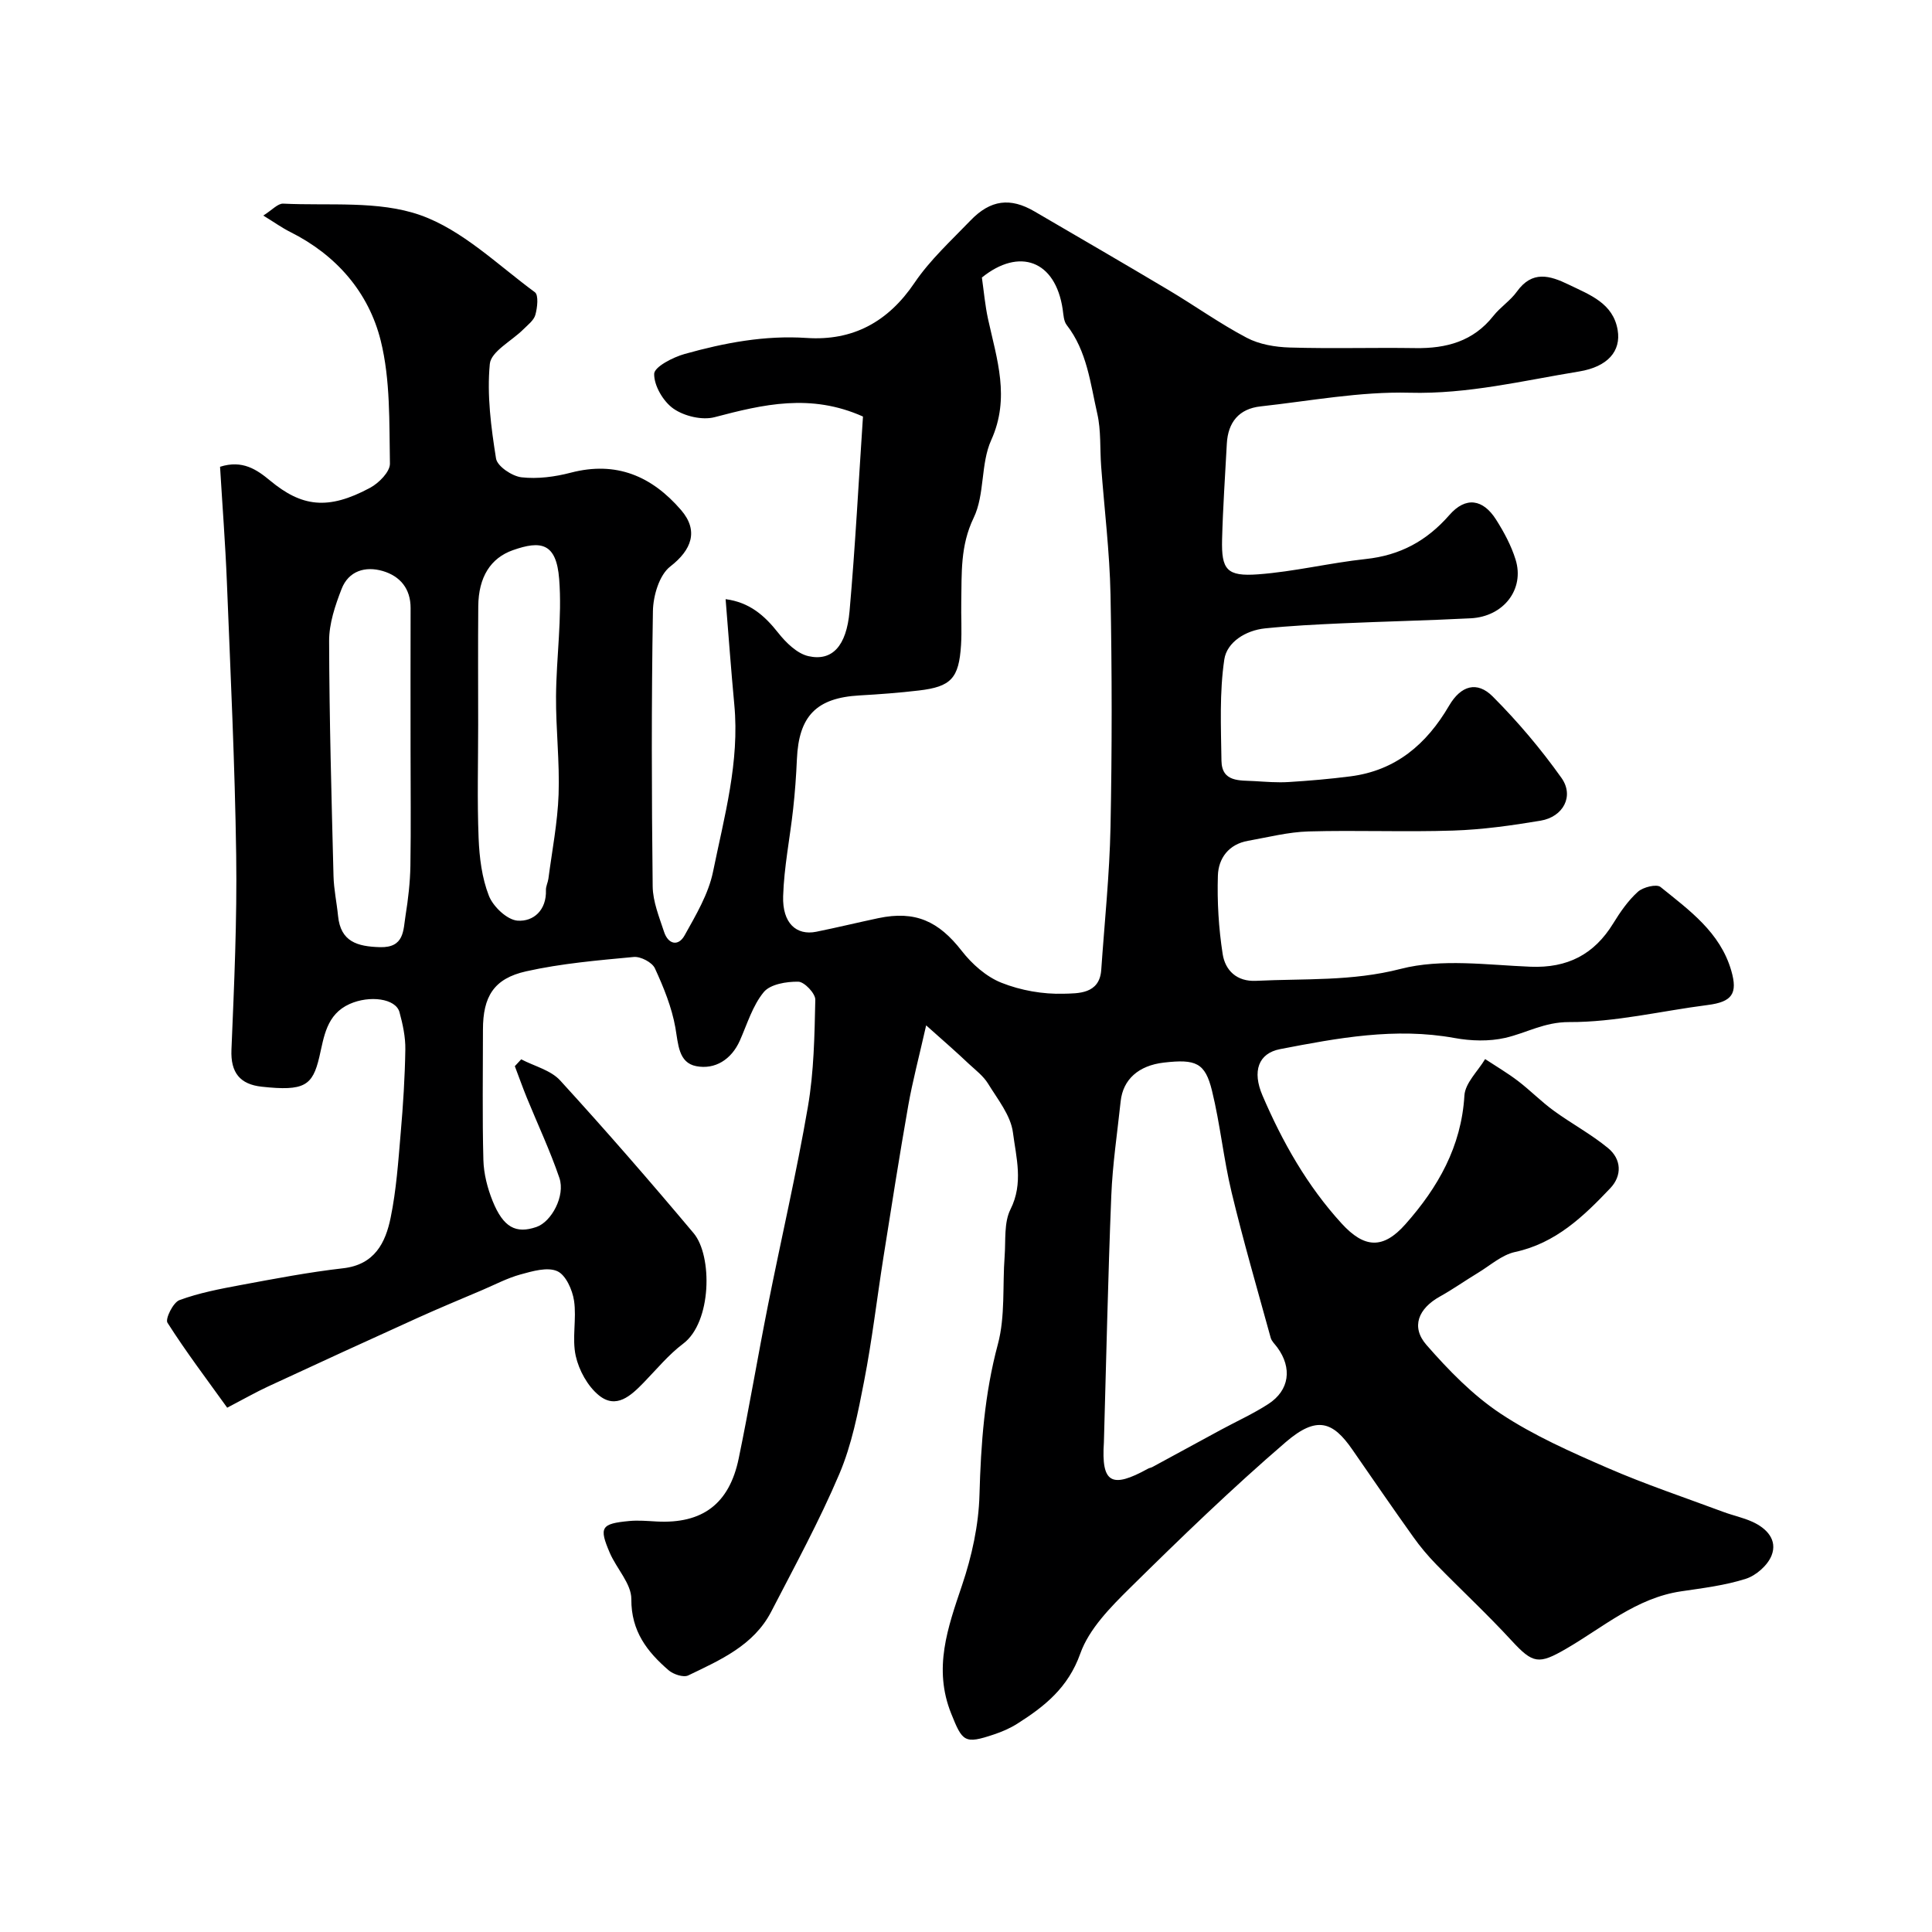
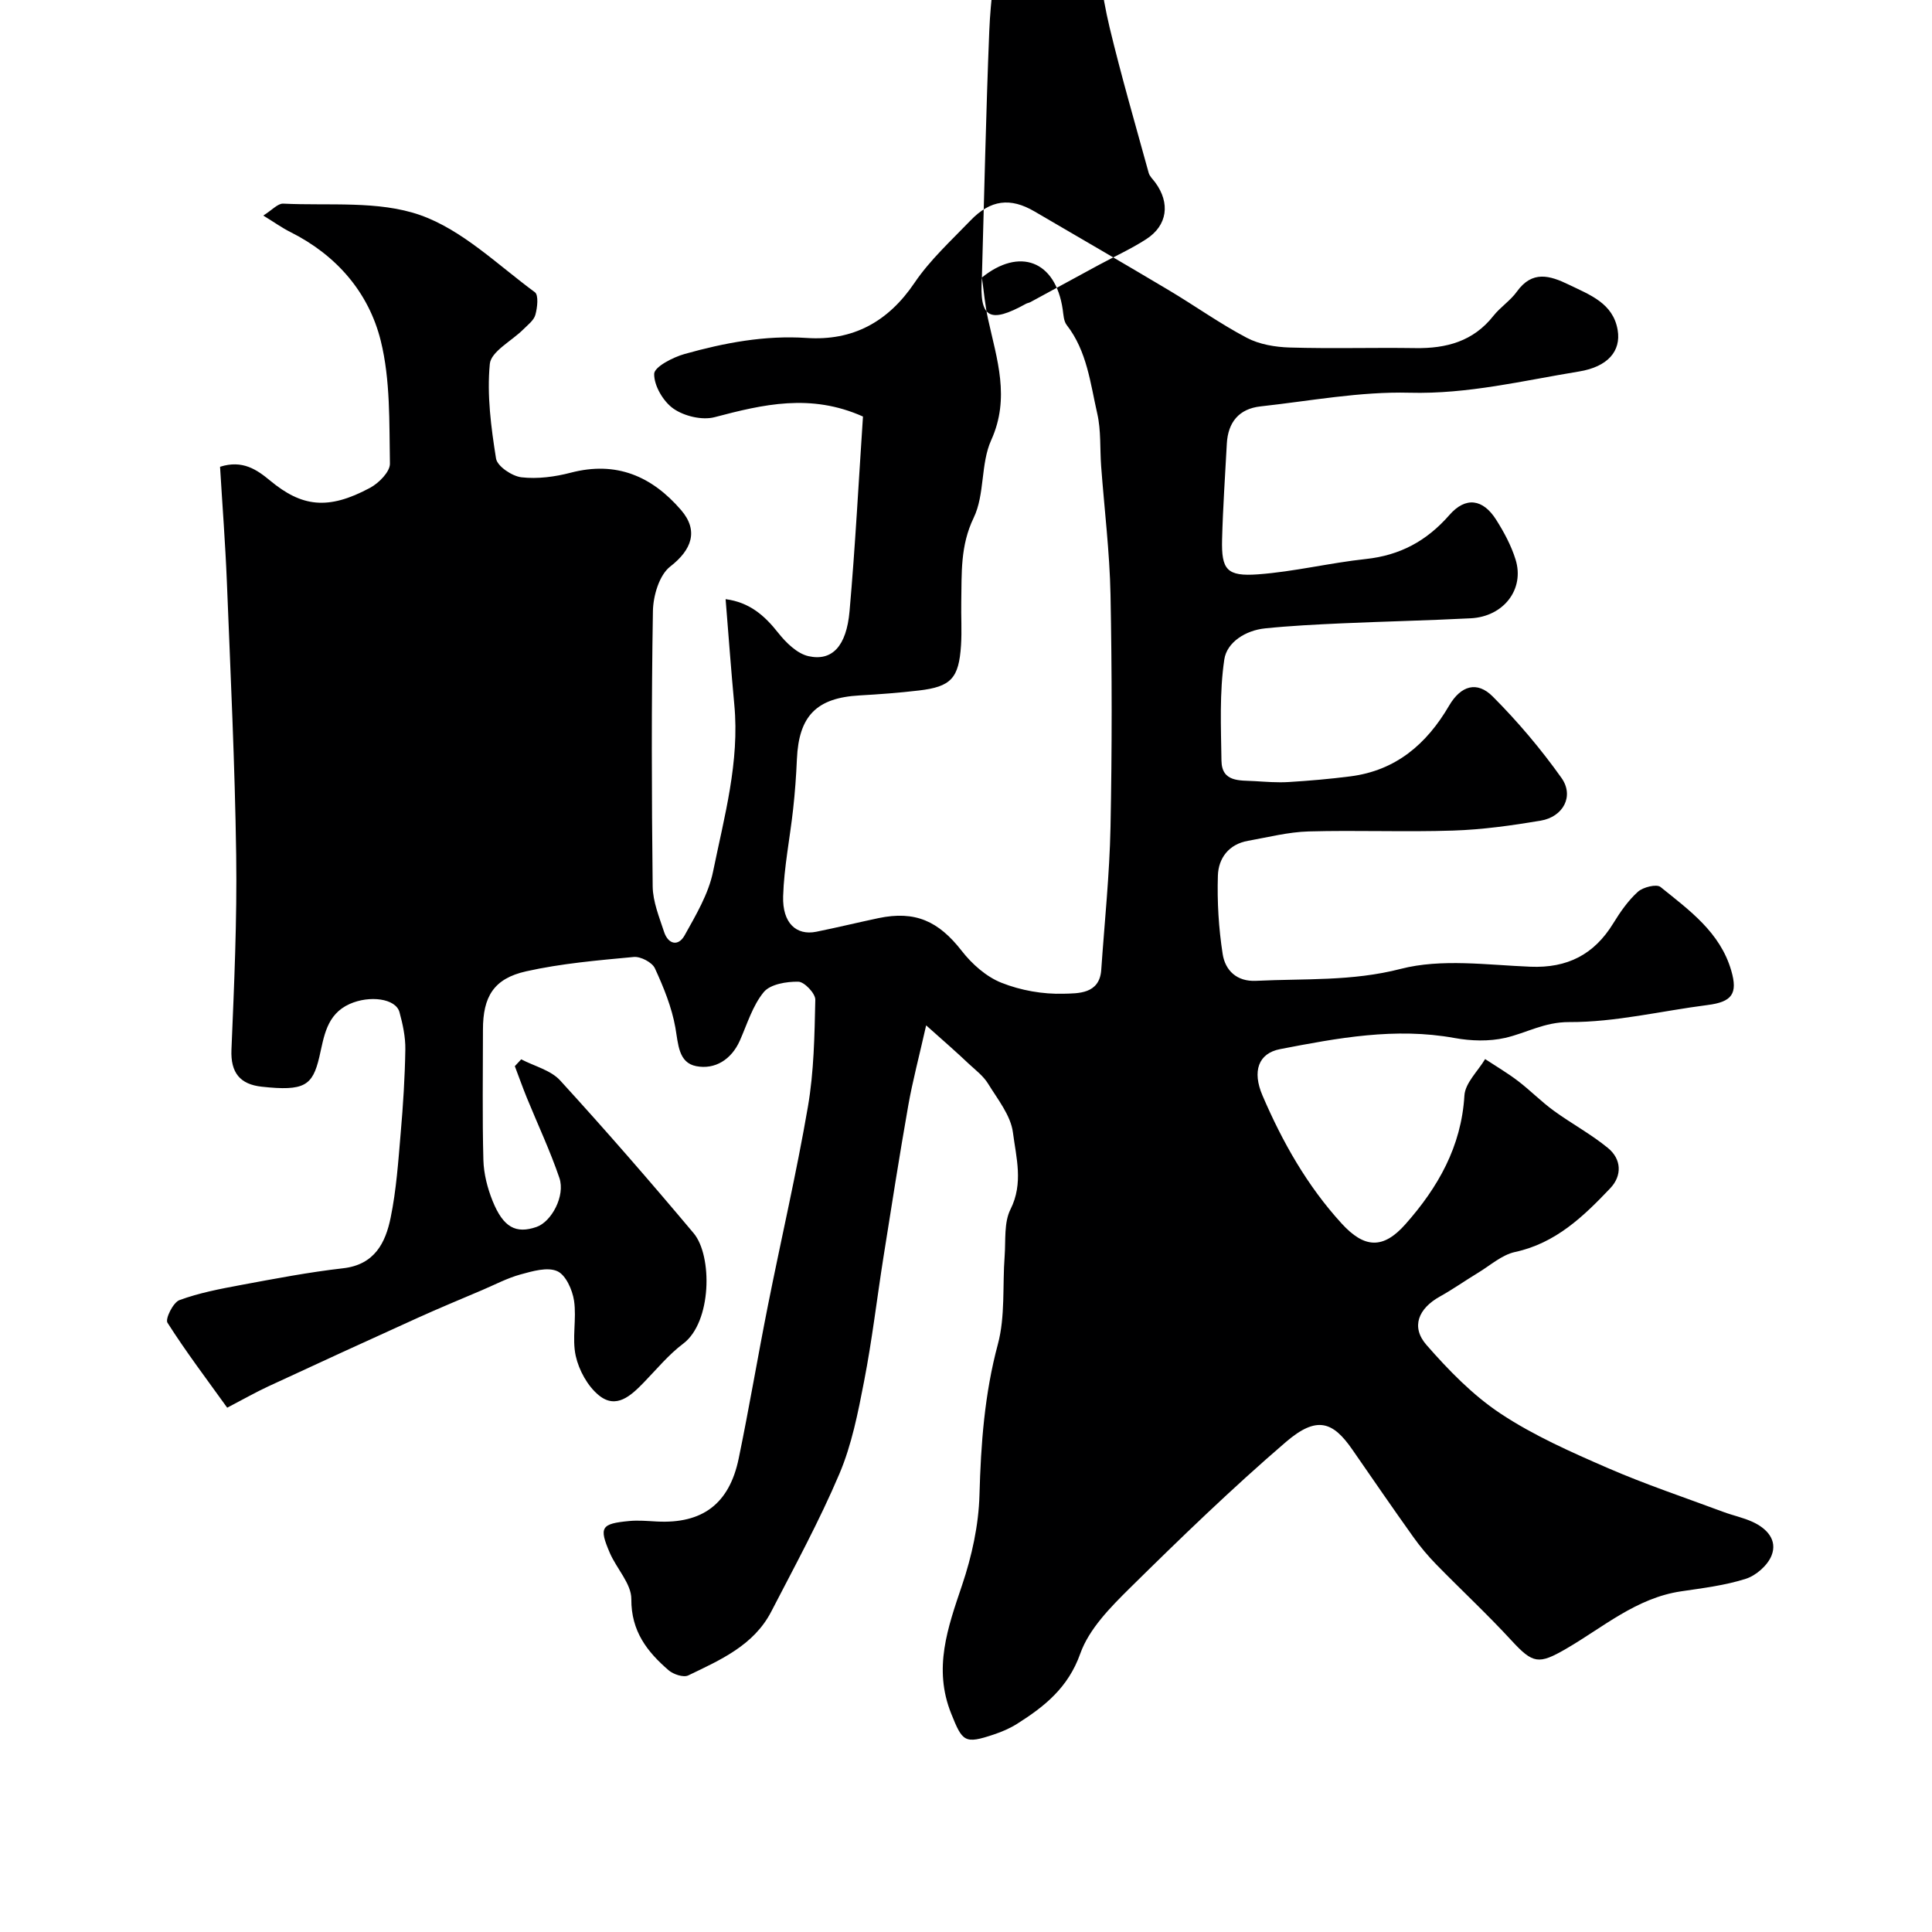
<svg xmlns="http://www.w3.org/2000/svg" enable-background="new 0 0 400 400" viewBox="0 0 400 400">
-   <path d="m191.75 212.29c-1.49 6.6-2.81 11.54-3.7 16.57-1.84 10.45-3.48 20.94-5.14 31.42-1.35 8.55-2.35 17.16-4 25.65-1.26 6.51-2.56 13.18-5.13 19.23-4.14 9.75-9.24 19.1-14.11 28.52-3.63 7-10.56 10.01-17.18 13.2-.98.47-3.07-.22-4.05-1.06-4.46-3.85-7.77-8.09-7.73-14.74.02-3.18-3.05-6.31-4.46-9.58-2.28-5.31-1.8-6.04 4.02-6.59 1.88-.18 3.8 0 5.69.1 9.44.5 15.03-3.62 16.98-13.05 2.18-10.52 3.95-21.13 6.05-31.67 2.73-13.73 5.91-27.37 8.28-41.16 1.25-7.27 1.37-14.75 1.53-22.15.03-1.29-2.26-3.71-3.52-3.73-2.44-.04-5.79.51-7.15 2.15-2.31 2.8-3.43 6.61-4.95 10.04-1.76 3.96-5.17 6.04-9.02 5.3-3.71-.71-3.73-4.59-4.33-7.98-.75-4.22-2.43-8.35-4.24-12.28-.57-1.24-2.95-2.48-4.37-2.35-7.46.7-14.99 1.34-22.28 2.97-6.73 1.5-8.95 5.26-8.95 12.09 0 9-.15 18 .09 26.99.08 2.85.84 5.81 1.91 8.47 2.22 5.49 4.82 6.84 9.08 5.38 3.11-1.07 6-6.44 4.75-10.14-1.92-5.64-4.48-11.07-6.74-16.6-.88-2.16-1.66-4.37-2.49-6.55.44-.47.88-.95 1.32-1.42 2.73 1.43 6.12 2.24 8.07 4.38 9.44 10.33 18.63 20.9 27.63 31.62 3.93 4.68 3.76 18.42-2.16 22.87-3.03 2.28-5.51 5.31-8.18 8.06-2.64 2.71-5.69 5.58-9.3 2.62-2.31-1.89-4.11-5.17-4.77-8.14-.81-3.65.21-7.68-.35-11.43-.34-2.25-1.71-5.34-3.48-6.12-2.05-.91-5.12 0-7.6.68-2.73.75-5.3 2.11-7.92 3.23-4.46 1.9-8.94 3.75-13.35 5.75-10.33 4.68-20.65 9.41-30.94 14.19-2.63 1.22-5.16 2.67-8.52 4.42-4.19-5.84-8.53-11.56-12.37-17.6-.5-.79 1.18-4.19 2.47-4.67 4.07-1.5 8.42-2.33 12.72-3.13 7.04-1.31 14.09-2.66 21.19-3.47 6.51-.74 8.77-5.28 9.83-10.48 1.18-5.75 1.58-11.67 2.08-17.53.5-5.75.87-11.53.96-17.3.04-2.57-.53-5.21-1.21-7.71-.78-2.86-6.21-3.53-10.31-1.7-4.85 2.16-5.32 6.85-6.29 10.99-1.4 5.94-3.09 7.1-11.92 6.14-4.48-.49-6.47-2.88-6.27-7.67.56-13.42 1.17-26.87.98-40.29-.27-18.87-1.18-37.74-1.93-56.6-.32-7.91-.93-15.81-1.41-23.79 4.64-1.48 7.62.59 10.36 2.86 6.5 5.39 11.93 6.22 20.71 1.49 1.81-.97 4.13-3.32 4.1-5-.16-8.51.12-17.29-1.9-25.44-2.49-10.02-9.18-17.74-18.73-22.52-1.71-.85-3.28-1.99-5.59-3.4 1.82-1.14 3.01-2.52 4.12-2.47 9.52.47 19.69-.67 28.36 2.37 8.73 3.07 16.03 10.29 23.75 15.97.8.59.52 3.19.1 4.69-.32 1.15-1.57 2.08-2.5 3.01-2.4 2.4-6.68 4.57-6.93 7.15-.62 6.45.26 13.13 1.29 19.59.26 1.6 3.31 3.65 5.27 3.88 3.34.38 6.93-.1 10.22-.96 9.41-2.45 16.76.72 22.81 7.73 3.71 4.3 2.19 8.27-2.22 11.69-2.28 1.76-3.55 6.06-3.6 9.25-.32 18.99-.27 37.99-.05 56.99.04 3.15 1.35 6.34 2.36 9.42.85 2.58 2.94 3.07 4.25.72 2.34-4.21 4.95-8.58 5.89-13.2 2.32-11.38 5.52-22.72 4.4-34.57-.67-7.15-1.19-14.31-1.8-21.84 4.94.65 8.05 3.37 10.88 6.96 1.61 2.04 3.92 4.31 6.27 4.84 4.89 1.1 7.87-2.05 8.51-9.3 1.19-13.48 1.89-27.01 2.78-40.31-10.84-4.85-20.69-2.51-30.71.13-2.57.68-6.28-.2-8.51-1.75-2.12-1.47-4.06-4.77-4.01-7.22.03-1.45 3.89-3.44 6.33-4.12 8.22-2.3 16.55-3.89 25.24-3.31 9.55.64 16.86-3.31 22.34-11.43 3.21-4.74 7.58-8.73 11.59-12.9 4.14-4.3 8.25-4.79 13.25-1.86 9.26 5.41 18.55 10.79 27.76 16.28 5.43 3.23 10.6 6.94 16.17 9.87 2.61 1.38 5.9 1.93 8.91 2.02 8.66.26 17.33-.01 25.99.12 6.41.1 12-1.38 16.17-6.67 1.44-1.82 3.52-3.15 4.86-5.02 3.18-4.43 6.79-3.37 10.77-1.44 4.37 2.12 9.17 3.84 10.1 9.4.73 4.36-2.06 7.6-7.98 8.57-11.63 1.9-23.05 4.72-35.11 4.4-10.25-.27-20.57 1.7-30.85 2.83-4.45.49-6.74 3.27-6.98 7.73-.35 6.6-.81 13.2-.98 19.8-.16 6.27.96 7.72 7.45 7.24 7.47-.55 14.83-2.37 22.29-3.17 7.1-.76 12.6-3.72 17.32-9.11 3.39-3.89 6.97-3.3 9.66.94 1.64 2.58 3.14 5.37 4.04 8.27 1.92 6.14-2.46 11.82-9.27 12.17-8.93.46-17.87.65-26.8 1.05-5.27.24-10.55.5-15.8 1.04-4.02.41-7.9 2.86-8.43 6.43-1.02 6.87-.69 13.96-.59 20.96.07 4.5 3.8 4.05 6.82 4.23 2.37.14 4.76.34 7.12.19 4.25-.26 8.5-.63 12.73-1.17 9.42-1.2 15.79-6.65 20.46-14.64 2.45-4.19 5.8-5.14 9.03-1.9 5.18 5.19 9.98 10.87 14.23 16.85 2.68 3.76.38 8.07-4.31 8.86-5.97 1-12.02 1.85-18.06 2.05-9.99.33-20-.1-29.99.18-4.19.12-8.36 1.2-12.53 1.94-3.99.7-6.13 3.61-6.24 7.21-.17 5.4.16 10.89.99 16.23.52 3.36 2.89 5.75 6.92 5.55 9.99-.49 19.85.13 29.93-2.47 8.44-2.18 17.89-.81 26.87-.45 7.65.31 13.18-2.52 17.14-8.97 1.45-2.36 3.08-4.72 5.11-6.55 1.07-.96 3.86-1.65 4.68-.99 5.95 4.81 12.35 9.37 14.65 17.32 1.39 4.78.15 6.48-4.91 7.12-9.56 1.22-19.1 3.57-28.65 3.53-5.15-.02-8.84 2.26-13.24 3.27-3.33.76-7.08.65-10.48.03-12.27-2.24-24.22 0-36.13 2.3-4.51.87-5.8 4.58-3.65 9.59 4.13 9.63 9.26 18.71 16.38 26.5 4.71 5.16 8.6 5.38 13.22.16 6.72-7.58 11.58-16.05 12.21-26.63.15-2.6 2.79-5.05 4.29-7.56 2.28 1.5 4.65 2.89 6.81 4.54 2.54 1.94 4.8 4.26 7.38 6.14 3.68 2.68 7.75 4.86 11.25 7.74 2.79 2.29 2.96 5.7.46 8.33-5.54 5.83-11.28 11.37-19.7 13.19-2.74.59-5.16 2.8-7.68 4.32-2.65 1.6-5.18 3.4-7.88 4.9-4.46 2.48-6.05 6.28-2.79 10.02 4.58 5.24 9.61 10.42 15.36 14.23 6.86 4.54 14.55 7.94 22.14 11.24 7.84 3.41 15.99 6.13 24.01 9.12 1.97.73 4.06 1.16 5.97 2.03 2.96 1.34 5.25 3.76 3.97 6.99-.81 2.03-3.19 4.13-5.32 4.81-4.31 1.38-8.91 1.93-13.42 2.6-9.25 1.37-16.12 7.44-23.79 11.89-5.68 3.29-6.86 3.12-11.3-1.7-5.01-5.44-10.44-10.49-15.61-15.78-1.71-1.76-3.31-3.66-4.73-5.66-4.27-5.98-8.43-12.04-12.61-18.08-4.04-5.85-7.37-7.08-13.77-1.59-11.17 9.6-21.78 19.86-32.27 30.21-4.04 3.99-8.48 8.48-10.3 13.6-2.51 7.06-7.37 10.92-13.05 14.52-1.49.94-3.15 1.66-4.83 2.22-6.1 2.05-6.51 1.51-8.85-4.33-3.75-9.36-.71-17.78 2.25-26.56 2.02-5.98 3.44-12.43 3.61-18.71.29-10.57 1.04-20.89 3.81-31.2 1.55-5.78.94-12.13 1.4-18.22.24-3.27-.17-6.95 1.21-9.7 2.72-5.41 1.17-10.74.51-15.89-.45-3.55-3.16-6.88-5.15-10.13-.97-1.58-2.57-2.8-3.97-4.09-2.45-2.33-4.99-4.55-8.85-7.98zm11.54-154.83c.41 2.88.66 5.79 1.28 8.62 1.82 8.3 4.61 16.29.65 25.04-2.22 4.9-1.3 11.26-3.63 16.08-2.8 5.8-2.46 11.49-2.57 17.37-.06 3 .14 6.01-.05 9-.44 6.87-2.06 8.61-8.73 9.39-4.08.48-8.19.79-12.29 1.02-8.9.5-12.57 4.24-12.96 13.2-.15 3.45-.4 6.9-.78 10.33-.66 6.02-1.89 12.02-2.07 18.05-.17 5.56 2.73 8.18 6.86 7.35 4.3-.87 8.57-1.91 12.87-2.82 7.63-1.6 12.46.63 17.24 6.77 2.12 2.73 5.08 5.36 8.23 6.61 4 1.59 8.59 2.4 12.89 2.27 2.9-.09 7.42.13 7.77-4.93.68-9.86 1.72-19.72 1.92-29.59.32-16.03.31-32.07 0-48.1-.18-8.88-1.28-17.73-1.94-26.6-.27-3.63 0-7.37-.8-10.87-1.44-6.31-2.12-12.95-6.33-18.36-.63-.81-.67-2.13-.83-3.24-1.5-10.17-9.01-12.83-16.73-6.59zm25.26 241.18c-.56 8.43 1.56 9.62 9.14 5.43.29-.16.64-.19.92-.35 4.71-2.55 9.41-5.12 14.12-7.67 3.3-1.79 6.74-3.34 9.87-5.37 4.38-2.84 4.97-7.46 1.85-11.71-.48-.66-1.17-1.27-1.37-2.01-2.76-10.02-5.66-20-8.09-30.1-1.67-6.94-2.36-14.11-4.06-21.04-1.42-5.79-3.33-6.59-9.99-5.82-5.21.61-8.44 3.48-8.92 8.02-.69 6.51-1.68 13.02-1.94 19.55-.69 17.02-1.04 34.05-1.53 51.07zm-143.55-143.82c0-9.64-.02-19.29.01-28.93.01-4.03-2.18-6.6-5.74-7.66-3.63-1.07-7.1-.04-8.55 3.71-1.33 3.42-2.59 7.16-2.58 10.76.04 16.23.5 32.46.91 48.69.07 2.75.67 5.49.94 8.24.53 5.36 3.99 6.33 8.66 6.47 5.11.15 4.82-3.51 5.32-6.59.54-3.38.94-6.83 1-10.25.13-8.14.03-16.29.03-24.44zm14-4.8c0 7.83-.22 15.67.09 23.49.16 4.03.68 8.25 2.13 11.95.88 2.25 3.77 4.99 5.93 5.15 3.31.24 6.02-2.18 5.88-6.31-.03-.78.4-1.57.51-2.37.76-5.81 1.9-11.61 2.11-17.44.24-6.76-.58-13.55-.53-20.33.06-8.1 1.28-16.26.65-24.28-.58-7.49-3.77-8.03-9.59-5.97-4.58 1.62-7.11 5.53-7.16 11.61-.07 8.17-.02 16.33-.02 24.5z" fill="#000001" />
+   <path d="m191.75 212.29c-1.49 6.6-2.81 11.54-3.7 16.57-1.84 10.45-3.48 20.94-5.14 31.42-1.35 8.55-2.35 17.16-4 25.65-1.26 6.51-2.56 13.18-5.13 19.23-4.14 9.75-9.24 19.1-14.11 28.52-3.63 7-10.56 10.01-17.18 13.2-.98.47-3.07-.22-4.05-1.06-4.46-3.85-7.77-8.09-7.73-14.74.02-3.18-3.05-6.31-4.46-9.58-2.28-5.31-1.8-6.04 4.02-6.59 1.88-.18 3.8 0 5.69.1 9.44.5 15.03-3.62 16.98-13.05 2.18-10.52 3.95-21.13 6.05-31.67 2.73-13.73 5.91-27.37 8.28-41.16 1.25-7.27 1.37-14.75 1.53-22.15.03-1.29-2.26-3.71-3.52-3.73-2.44-.04-5.79.51-7.15 2.15-2.31 2.8-3.43 6.61-4.95 10.04-1.76 3.96-5.17 6.04-9.02 5.3-3.71-.71-3.73-4.59-4.33-7.98-.75-4.22-2.43-8.35-4.24-12.28-.57-1.24-2.95-2.48-4.37-2.35-7.46.7-14.99 1.34-22.28 2.97-6.73 1.5-8.95 5.26-8.95 12.09 0 9-.15 18 .09 26.99.08 2.85.84 5.81 1.91 8.47 2.22 5.49 4.82 6.84 9.08 5.38 3.11-1.07 6-6.44 4.75-10.14-1.92-5.64-4.48-11.07-6.74-16.6-.88-2.16-1.66-4.37-2.49-6.55.44-.47.88-.95 1.32-1.42 2.73 1.43 6.12 2.24 8.07 4.38 9.44 10.33 18.63 20.9 27.63 31.62 3.93 4.68 3.76 18.42-2.16 22.87-3.03 2.28-5.51 5.31-8.18 8.06-2.64 2.71-5.69 5.58-9.3 2.62-2.31-1.89-4.11-5.17-4.77-8.14-.81-3.65.21-7.68-.35-11.43-.34-2.25-1.71-5.34-3.48-6.12-2.05-.91-5.12 0-7.6.68-2.73.75-5.3 2.11-7.92 3.23-4.46 1.9-8.94 3.75-13.35 5.75-10.33 4.68-20.65 9.41-30.94 14.19-2.63 1.22-5.16 2.67-8.52 4.42-4.19-5.84-8.53-11.56-12.37-17.6-.5-.79 1.18-4.19 2.47-4.67 4.07-1.5 8.42-2.33 12.72-3.13 7.04-1.31 14.09-2.66 21.19-3.47 6.51-.74 8.77-5.28 9.83-10.48 1.18-5.75 1.58-11.67 2.08-17.53.5-5.75.87-11.53.96-17.3.04-2.57-.53-5.21-1.21-7.71-.78-2.86-6.21-3.53-10.31-1.7-4.85 2.16-5.32 6.85-6.29 10.99-1.4 5.94-3.09 7.1-11.92 6.14-4.48-.49-6.47-2.88-6.27-7.67.56-13.42 1.17-26.87.98-40.29-.27-18.87-1.18-37.74-1.93-56.6-.32-7.91-.93-15.81-1.41-23.79 4.64-1.48 7.62.59 10.36 2.86 6.5 5.39 11.93 6.22 20.71 1.49 1.81-.97 4.13-3.32 4.1-5-.16-8.51.12-17.29-1.9-25.44-2.49-10.02-9.18-17.74-18.73-22.52-1.71-.85-3.28-1.99-5.59-3.4 1.82-1.14 3.01-2.52 4.12-2.47 9.52.47 19.69-.67 28.36 2.37 8.73 3.07 16.03 10.29 23.75 15.97.8.59.52 3.19.1 4.69-.32 1.15-1.57 2.08-2.5 3.01-2.4 2.4-6.68 4.57-6.93 7.15-.62 6.45.26 13.13 1.29 19.59.26 1.6 3.31 3.65 5.27 3.88 3.34.38 6.93-.1 10.22-.96 9.41-2.45 16.76.72 22.81 7.73 3.71 4.3 2.19 8.27-2.22 11.69-2.28 1.76-3.55 6.06-3.6 9.25-.32 18.99-.27 37.99-.05 56.99.04 3.15 1.35 6.34 2.36 9.42.85 2.58 2.94 3.07 4.25.72 2.34-4.21 4.95-8.58 5.89-13.2 2.32-11.38 5.52-22.72 4.4-34.57-.67-7.15-1.19-14.31-1.8-21.84 4.94.65 8.05 3.37 10.88 6.96 1.61 2.04 3.92 4.31 6.27 4.84 4.89 1.1 7.87-2.05 8.51-9.3 1.19-13.48 1.89-27.01 2.78-40.31-10.84-4.85-20.69-2.51-30.71.13-2.57.68-6.28-.2-8.51-1.75-2.12-1.47-4.06-4.77-4.01-7.22.03-1.45 3.89-3.44 6.33-4.12 8.22-2.3 16.55-3.89 25.24-3.31 9.55.64 16.86-3.31 22.34-11.43 3.21-4.74 7.58-8.73 11.59-12.9 4.14-4.3 8.25-4.79 13.25-1.86 9.26 5.41 18.55 10.79 27.76 16.28 5.43 3.23 10.6 6.94 16.17 9.87 2.61 1.38 5.9 1.93 8.91 2.02 8.66.26 17.33-.01 25.99.12 6.41.1 12-1.38 16.17-6.67 1.44-1.82 3.52-3.15 4.86-5.02 3.18-4.43 6.79-3.37 10.77-1.44 4.37 2.12 9.17 3.84 10.1 9.4.73 4.36-2.06 7.6-7.98 8.57-11.63 1.9-23.05 4.72-35.11 4.4-10.25-.27-20.57 1.7-30.85 2.83-4.45.49-6.74 3.27-6.98 7.73-.35 6.6-.81 13.2-.98 19.8-.16 6.27.96 7.72 7.45 7.24 7.47-.55 14.83-2.37 22.29-3.17 7.1-.76 12.6-3.72 17.32-9.11 3.39-3.89 6.97-3.3 9.66.94 1.64 2.58 3.14 5.37 4.04 8.27 1.92 6.14-2.46 11.82-9.27 12.17-8.93.46-17.87.65-26.8 1.05-5.27.24-10.55.5-15.8 1.04-4.02.41-7.9 2.86-8.43 6.43-1.02 6.87-.69 13.96-.59 20.96.07 4.5 3.8 4.05 6.82 4.23 2.37.14 4.76.34 7.12.19 4.25-.26 8.5-.63 12.73-1.17 9.42-1.2 15.79-6.65 20.46-14.64 2.45-4.19 5.8-5.14 9.03-1.9 5.18 5.19 9.98 10.87 14.23 16.85 2.68 3.76.38 8.07-4.31 8.86-5.97 1-12.02 1.85-18.06 2.05-9.99.33-20-.1-29.99.18-4.19.12-8.36 1.2-12.53 1.94-3.99.7-6.13 3.61-6.24 7.21-.17 5.4.16 10.89.99 16.23.52 3.36 2.89 5.75 6.92 5.55 9.99-.49 19.85.13 29.93-2.47 8.44-2.18 17.89-.81 26.87-.45 7.65.31 13.18-2.52 17.14-8.97 1.45-2.36 3.08-4.72 5.11-6.55 1.07-.96 3.86-1.65 4.68-.99 5.95 4.81 12.35 9.37 14.65 17.32 1.39 4.78.15 6.48-4.91 7.12-9.56 1.22-19.1 3.57-28.65 3.53-5.15-.02-8.84 2.26-13.24 3.27-3.33.76-7.08.65-10.48.03-12.27-2.24-24.22 0-36.13 2.3-4.51.87-5.8 4.58-3.65 9.59 4.13 9.63 9.26 18.71 16.38 26.5 4.71 5.16 8.6 5.38 13.22.16 6.72-7.58 11.58-16.05 12.21-26.63.15-2.6 2.79-5.05 4.29-7.56 2.28 1.5 4.65 2.89 6.81 4.54 2.54 1.94 4.8 4.26 7.38 6.14 3.68 2.68 7.75 4.86 11.25 7.74 2.79 2.29 2.96 5.7.46 8.33-5.54 5.83-11.28 11.37-19.7 13.19-2.74.59-5.16 2.8-7.68 4.32-2.65 1.6-5.18 3.4-7.88 4.9-4.46 2.48-6.05 6.28-2.79 10.02 4.58 5.24 9.61 10.42 15.36 14.23 6.86 4.54 14.55 7.94 22.14 11.24 7.84 3.41 15.99 6.13 24.01 9.12 1.97.73 4.06 1.16 5.97 2.03 2.96 1.34 5.25 3.76 3.97 6.99-.81 2.03-3.19 4.13-5.32 4.81-4.31 1.38-8.91 1.93-13.42 2.6-9.25 1.37-16.12 7.44-23.79 11.89-5.68 3.29-6.86 3.12-11.3-1.7-5.01-5.44-10.44-10.49-15.61-15.78-1.71-1.76-3.31-3.66-4.73-5.66-4.27-5.98-8.43-12.04-12.61-18.08-4.04-5.85-7.37-7.08-13.77-1.59-11.17 9.6-21.78 19.86-32.27 30.21-4.04 3.99-8.48 8.48-10.3 13.6-2.51 7.06-7.37 10.92-13.05 14.52-1.49.94-3.15 1.66-4.83 2.22-6.1 2.05-6.51 1.51-8.85-4.33-3.75-9.36-.71-17.78 2.25-26.56 2.02-5.98 3.44-12.43 3.61-18.71.29-10.57 1.04-20.89 3.81-31.2 1.55-5.78.94-12.13 1.4-18.22.24-3.27-.17-6.95 1.21-9.7 2.72-5.41 1.17-10.74.51-15.89-.45-3.55-3.16-6.88-5.15-10.13-.97-1.58-2.57-2.8-3.97-4.09-2.45-2.33-4.99-4.55-8.85-7.98zm11.54-154.83c.41 2.88.66 5.79 1.28 8.62 1.82 8.3 4.61 16.29.65 25.04-2.22 4.9-1.3 11.26-3.63 16.08-2.8 5.8-2.46 11.49-2.57 17.37-.06 3 .14 6.01-.05 9-.44 6.87-2.06 8.61-8.73 9.39-4.08.48-8.19.79-12.29 1.02-8.9.5-12.57 4.24-12.96 13.2-.15 3.45-.4 6.9-.78 10.33-.66 6.02-1.89 12.02-2.07 18.05-.17 5.56 2.73 8.18 6.86 7.35 4.3-.87 8.57-1.91 12.87-2.82 7.63-1.6 12.46.63 17.24 6.77 2.12 2.73 5.08 5.36 8.23 6.61 4 1.59 8.59 2.4 12.89 2.27 2.9-.09 7.42.13 7.77-4.93.68-9.86 1.72-19.72 1.92-29.59.32-16.03.31-32.07 0-48.1-.18-8.88-1.28-17.73-1.94-26.6-.27-3.63 0-7.37-.8-10.87-1.44-6.31-2.12-12.95-6.33-18.36-.63-.81-.67-2.13-.83-3.24-1.5-10.17-9.01-12.83-16.73-6.59zc-.56 8.43 1.56 9.62 9.14 5.43.29-.16.64-.19.92-.35 4.71-2.55 9.41-5.12 14.12-7.67 3.3-1.79 6.74-3.34 9.87-5.37 4.38-2.84 4.97-7.46 1.85-11.71-.48-.66-1.17-1.27-1.37-2.01-2.76-10.02-5.66-20-8.09-30.1-1.67-6.94-2.36-14.11-4.06-21.04-1.42-5.79-3.33-6.59-9.99-5.82-5.21.61-8.44 3.48-8.92 8.02-.69 6.51-1.68 13.02-1.94 19.55-.69 17.02-1.04 34.05-1.53 51.07zm-143.55-143.82c0-9.64-.02-19.29.01-28.93.01-4.03-2.18-6.6-5.74-7.66-3.63-1.07-7.1-.04-8.55 3.71-1.33 3.42-2.59 7.16-2.58 10.76.04 16.23.5 32.46.91 48.69.07 2.75.67 5.49.94 8.24.53 5.36 3.99 6.33 8.66 6.47 5.11.15 4.82-3.51 5.32-6.59.54-3.38.94-6.83 1-10.25.13-8.14.03-16.29.03-24.44zm14-4.8c0 7.83-.22 15.67.09 23.49.16 4.03.68 8.25 2.13 11.95.88 2.25 3.77 4.99 5.93 5.15 3.31.24 6.02-2.18 5.88-6.31-.03-.78.4-1.57.51-2.37.76-5.81 1.9-11.61 2.11-17.44.24-6.76-.58-13.55-.53-20.33.06-8.1 1.28-16.26.65-24.28-.58-7.49-3.77-8.03-9.59-5.97-4.58 1.62-7.11 5.53-7.16 11.61-.07 8.17-.02 16.33-.02 24.5z" fill="#000001" />
</svg>